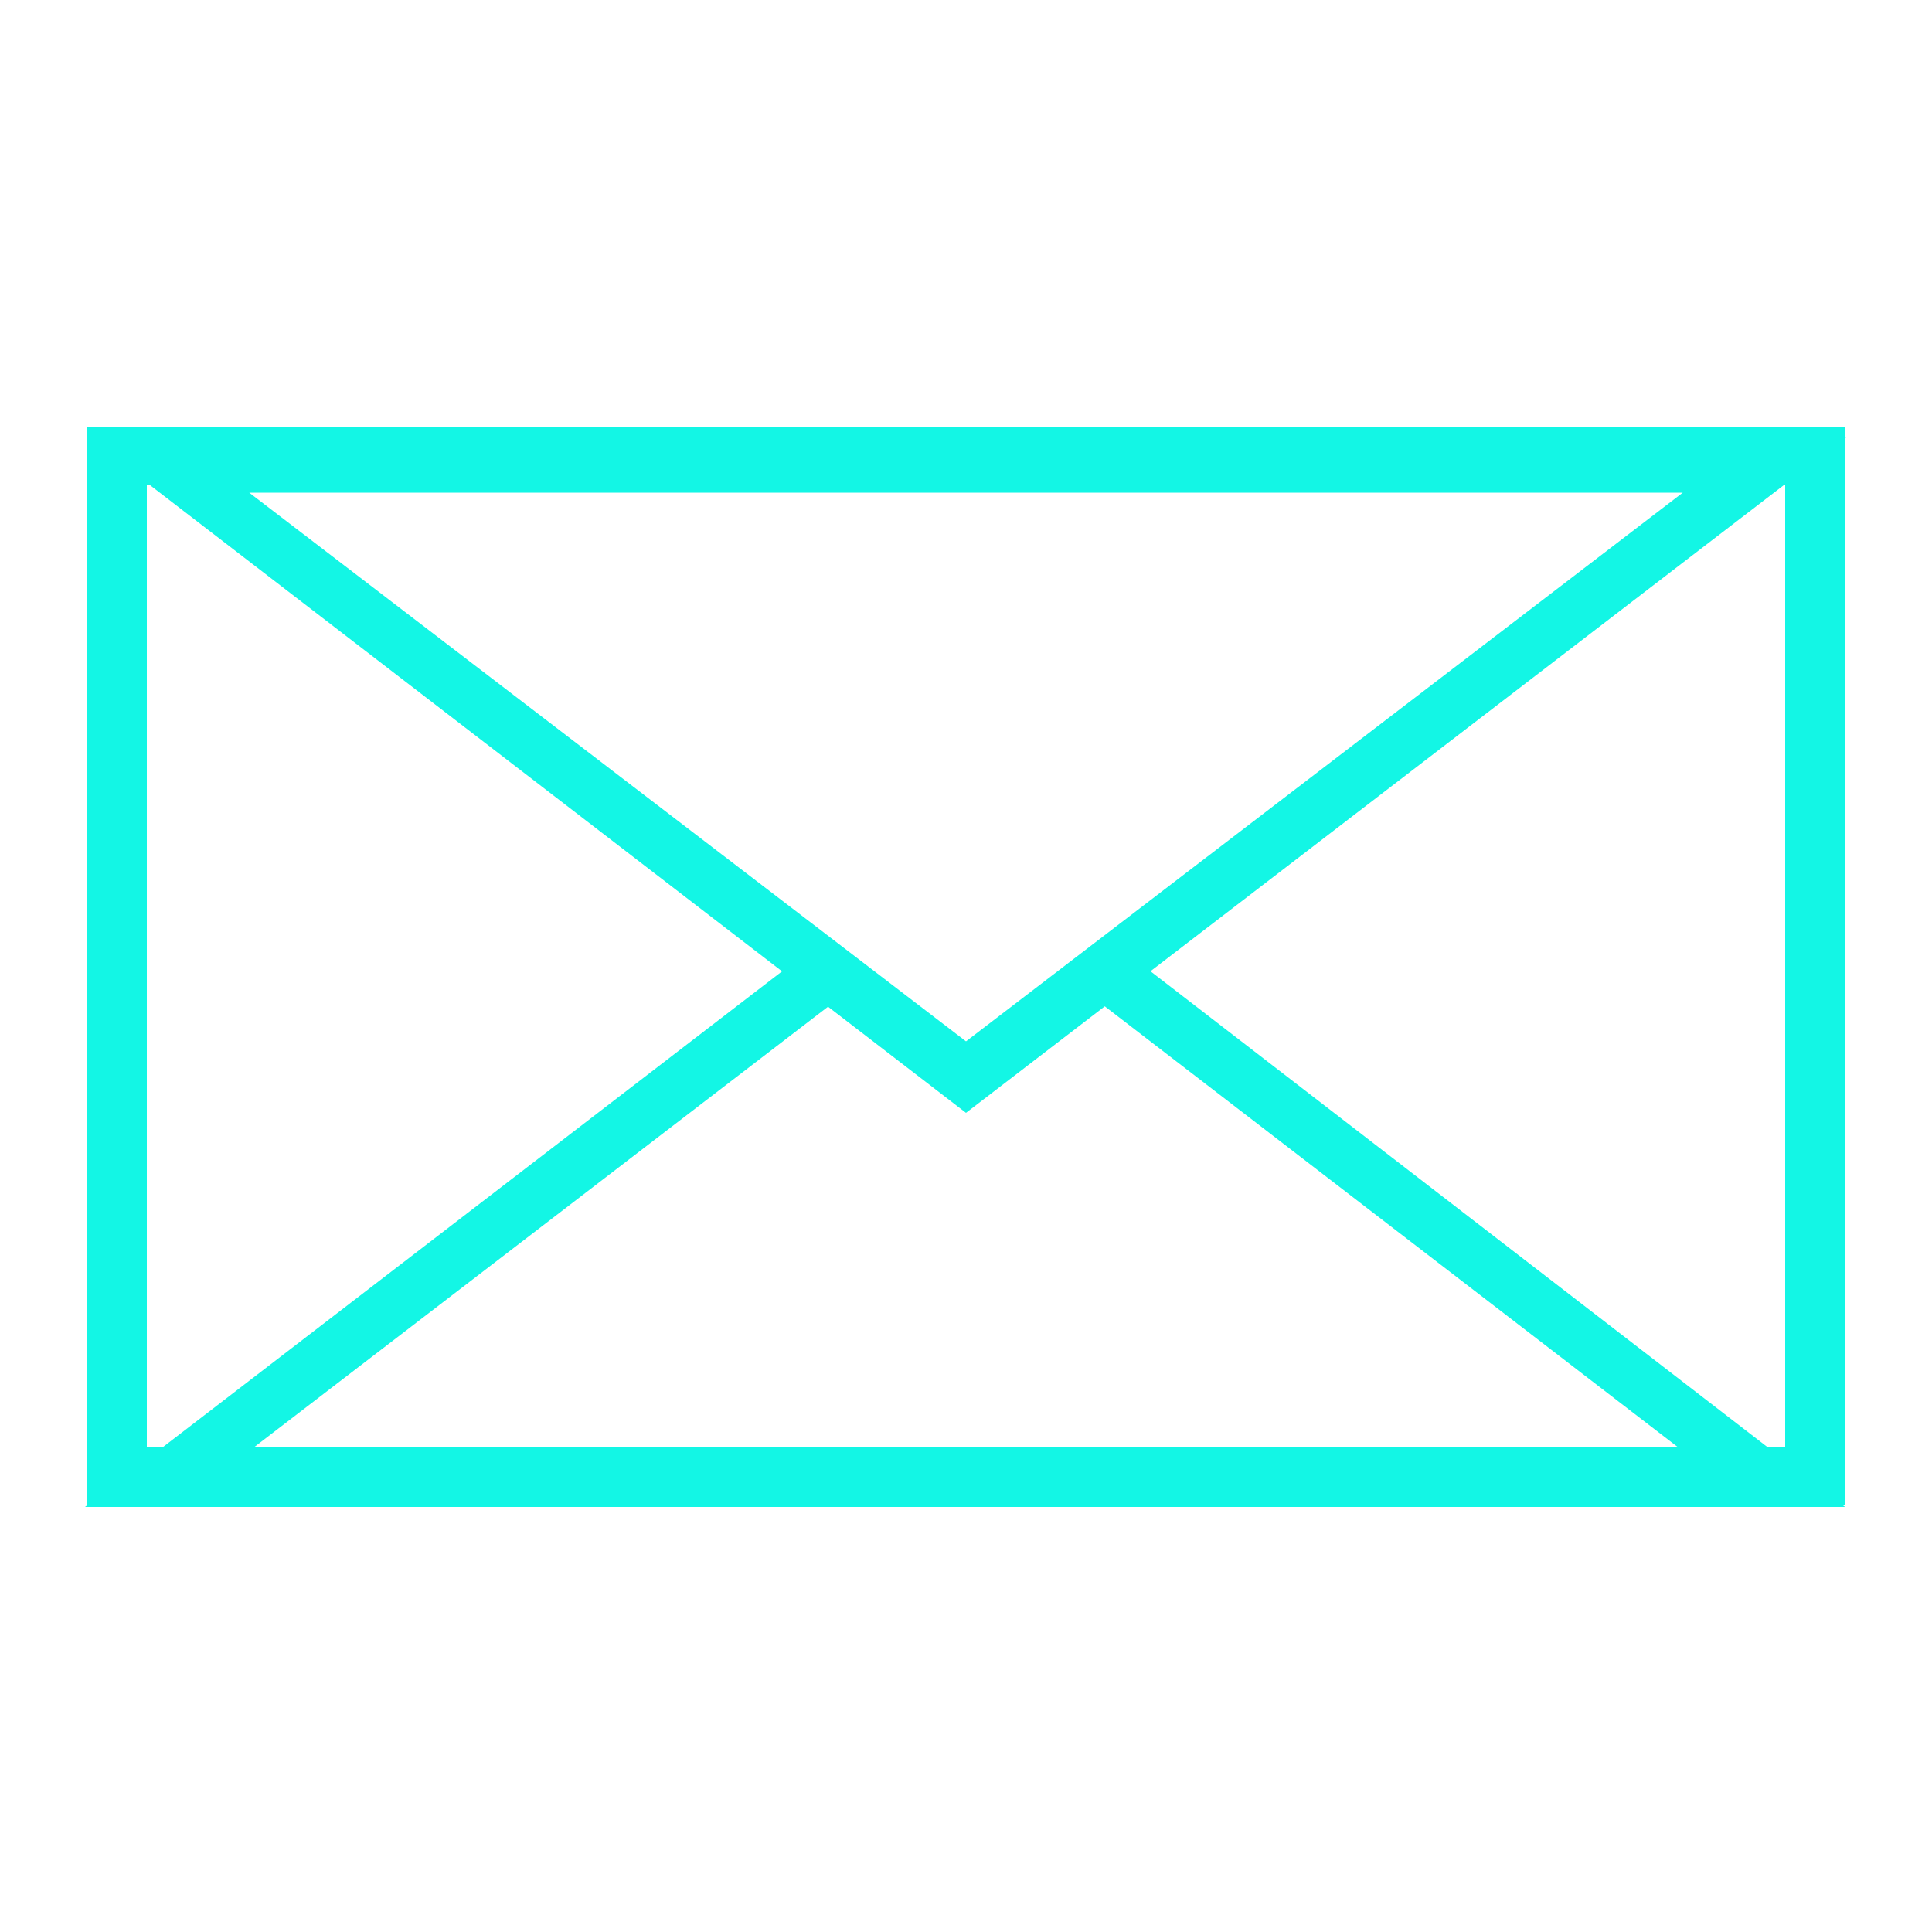
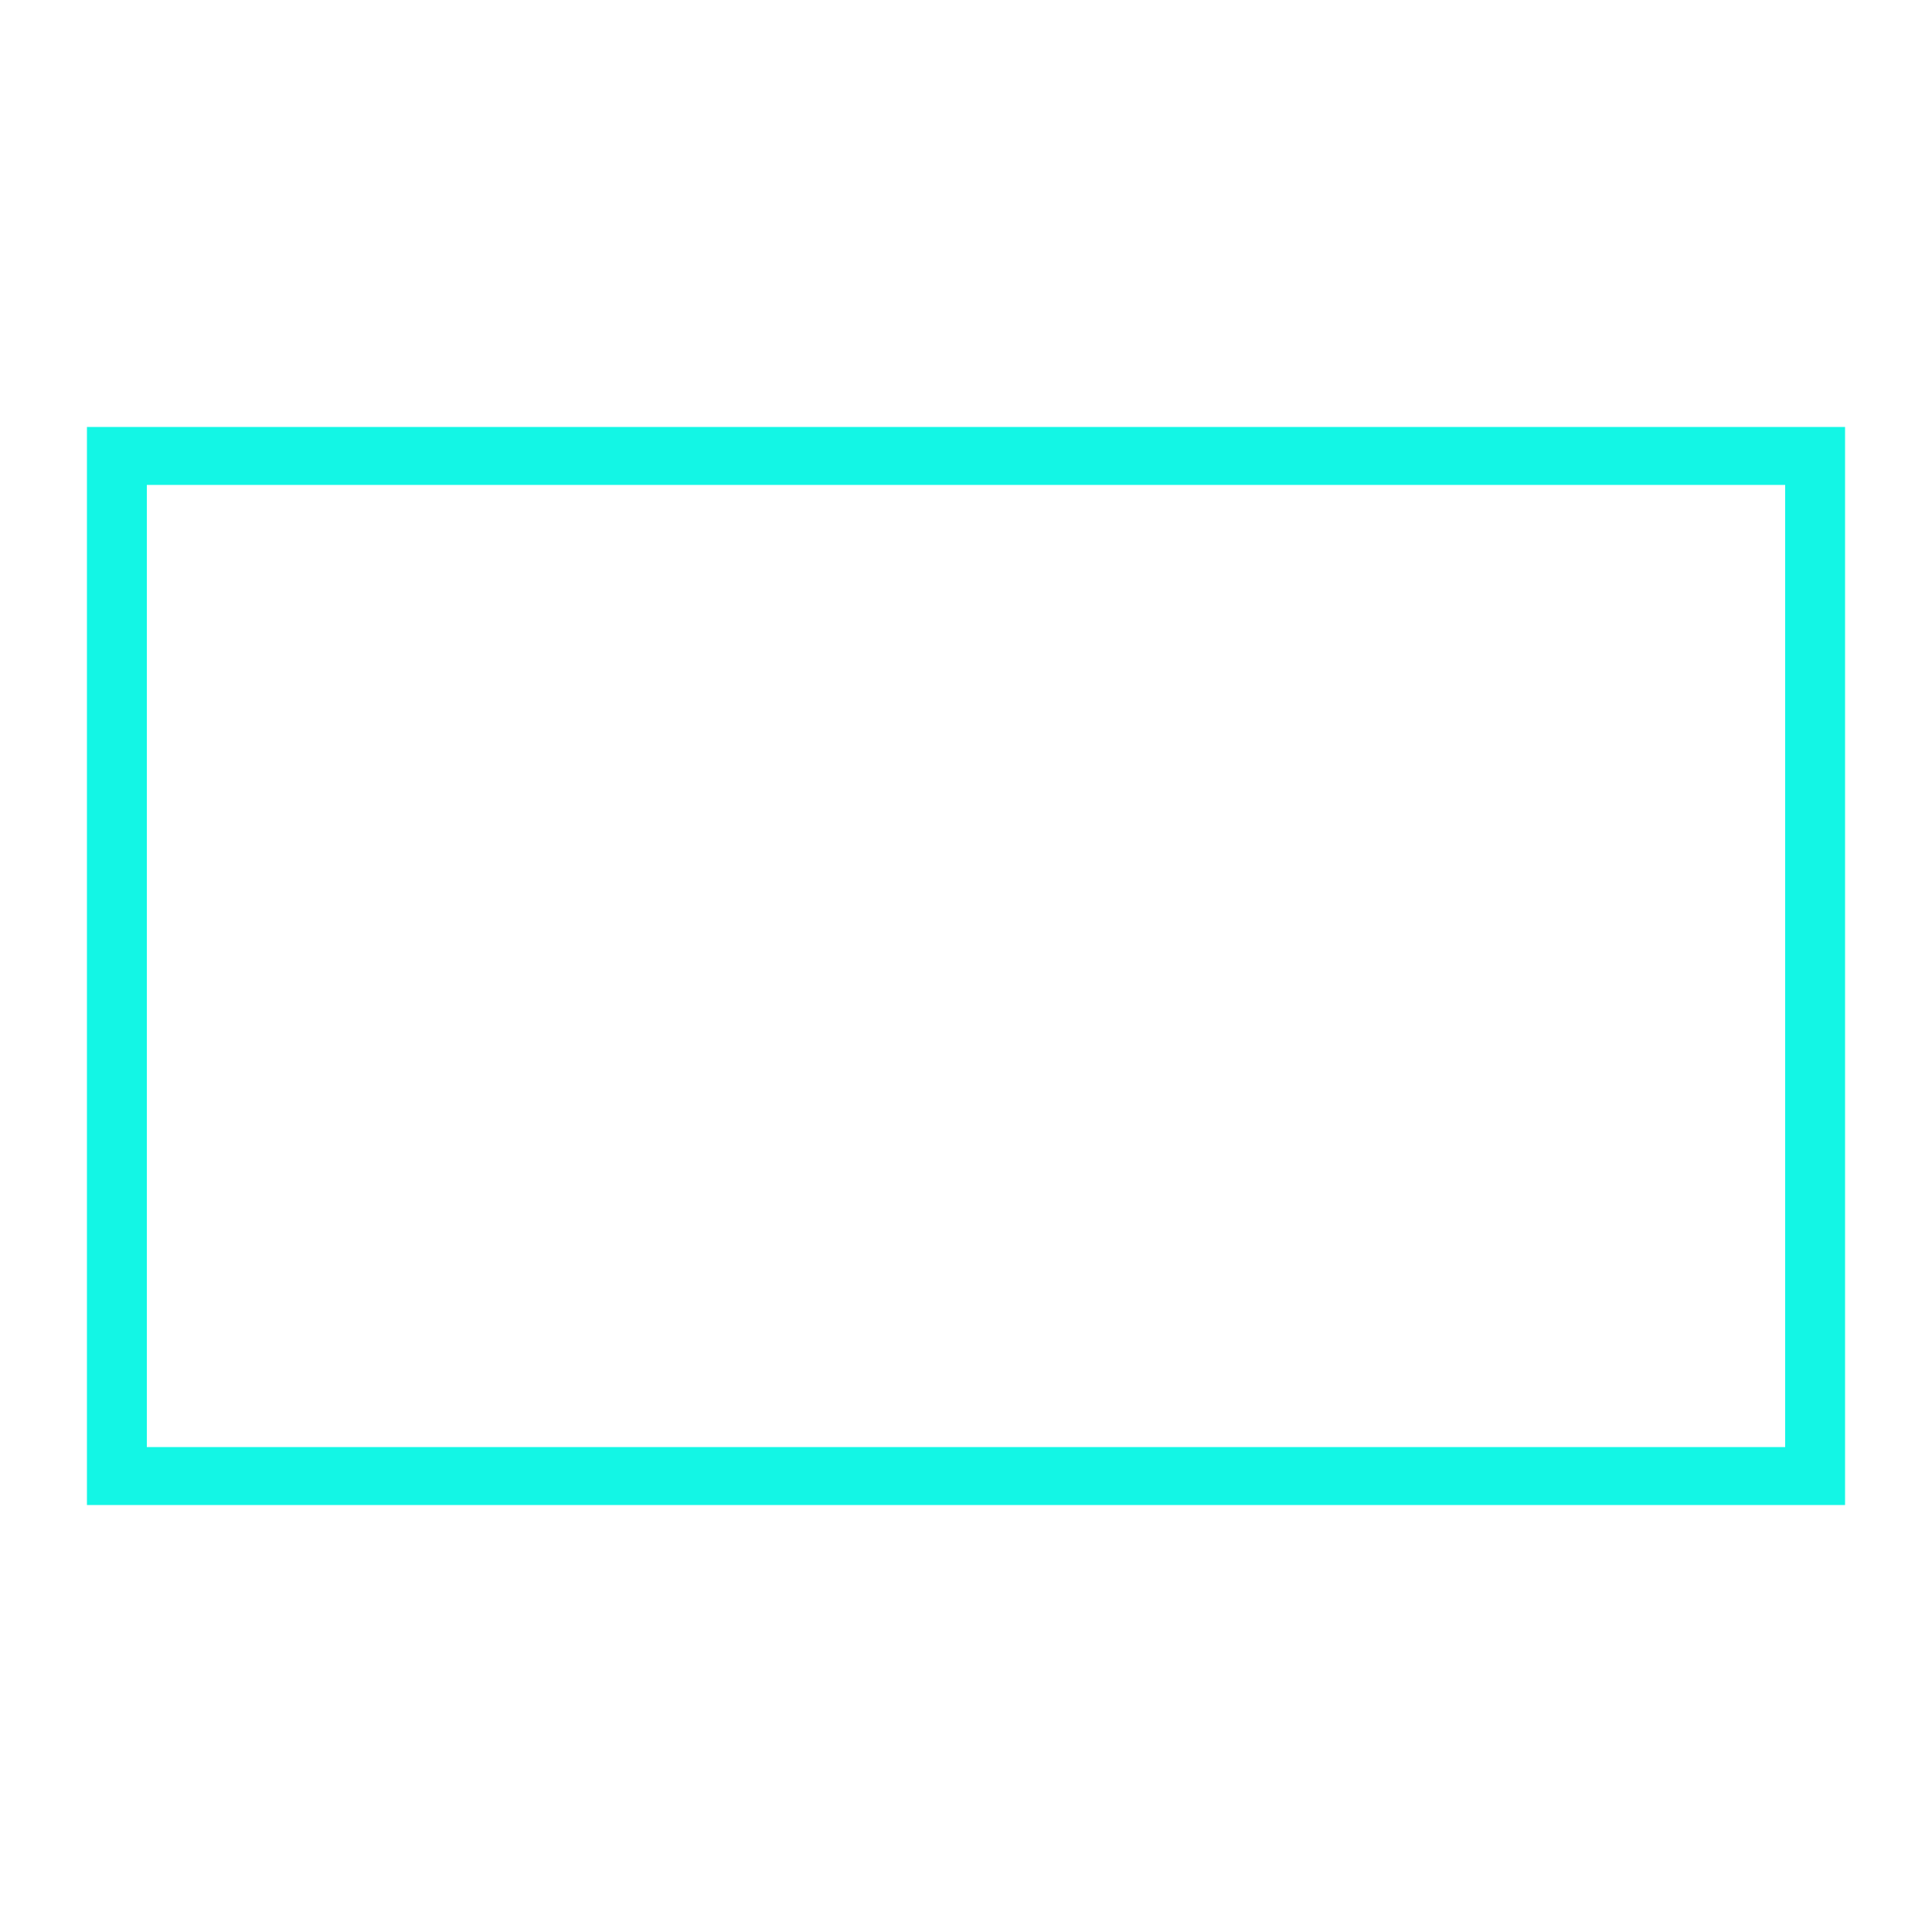
<svg xmlns="http://www.w3.org/2000/svg" version="1.1" id="Calque_1" x="0px" y="0px" viewBox="0 0 100 100" style="enable-background:new 0 0 100 100;" xml:space="preserve">
  <style type="text/css">
	.st0{fill:#13F6E5;}
</style>
  <g>
    <path class="st0" d="M95.5,77.9H4.5V22.1h91L95.5,77.9L95.5,77.9z M7.6,74.9h84.8l0-49.8H7.6L7.6,74.9z" />
-     <path class="st0" d="M50,57.6L4.5,22.6h91.1L50,57.6z M12.9,25.5L50,53.9l37.1-28.4H12.9z" />
-     <path class="st0" d="M57.9,49c-0.5,0.9-1.1,1.6-2,2.1l31.2,24H12.9l31.4-24.1c-0.9-0.6-1.5-1.3-1.9-2.2l-38,29.2h91.1L57.9,49z" />
  </g>
</svg>